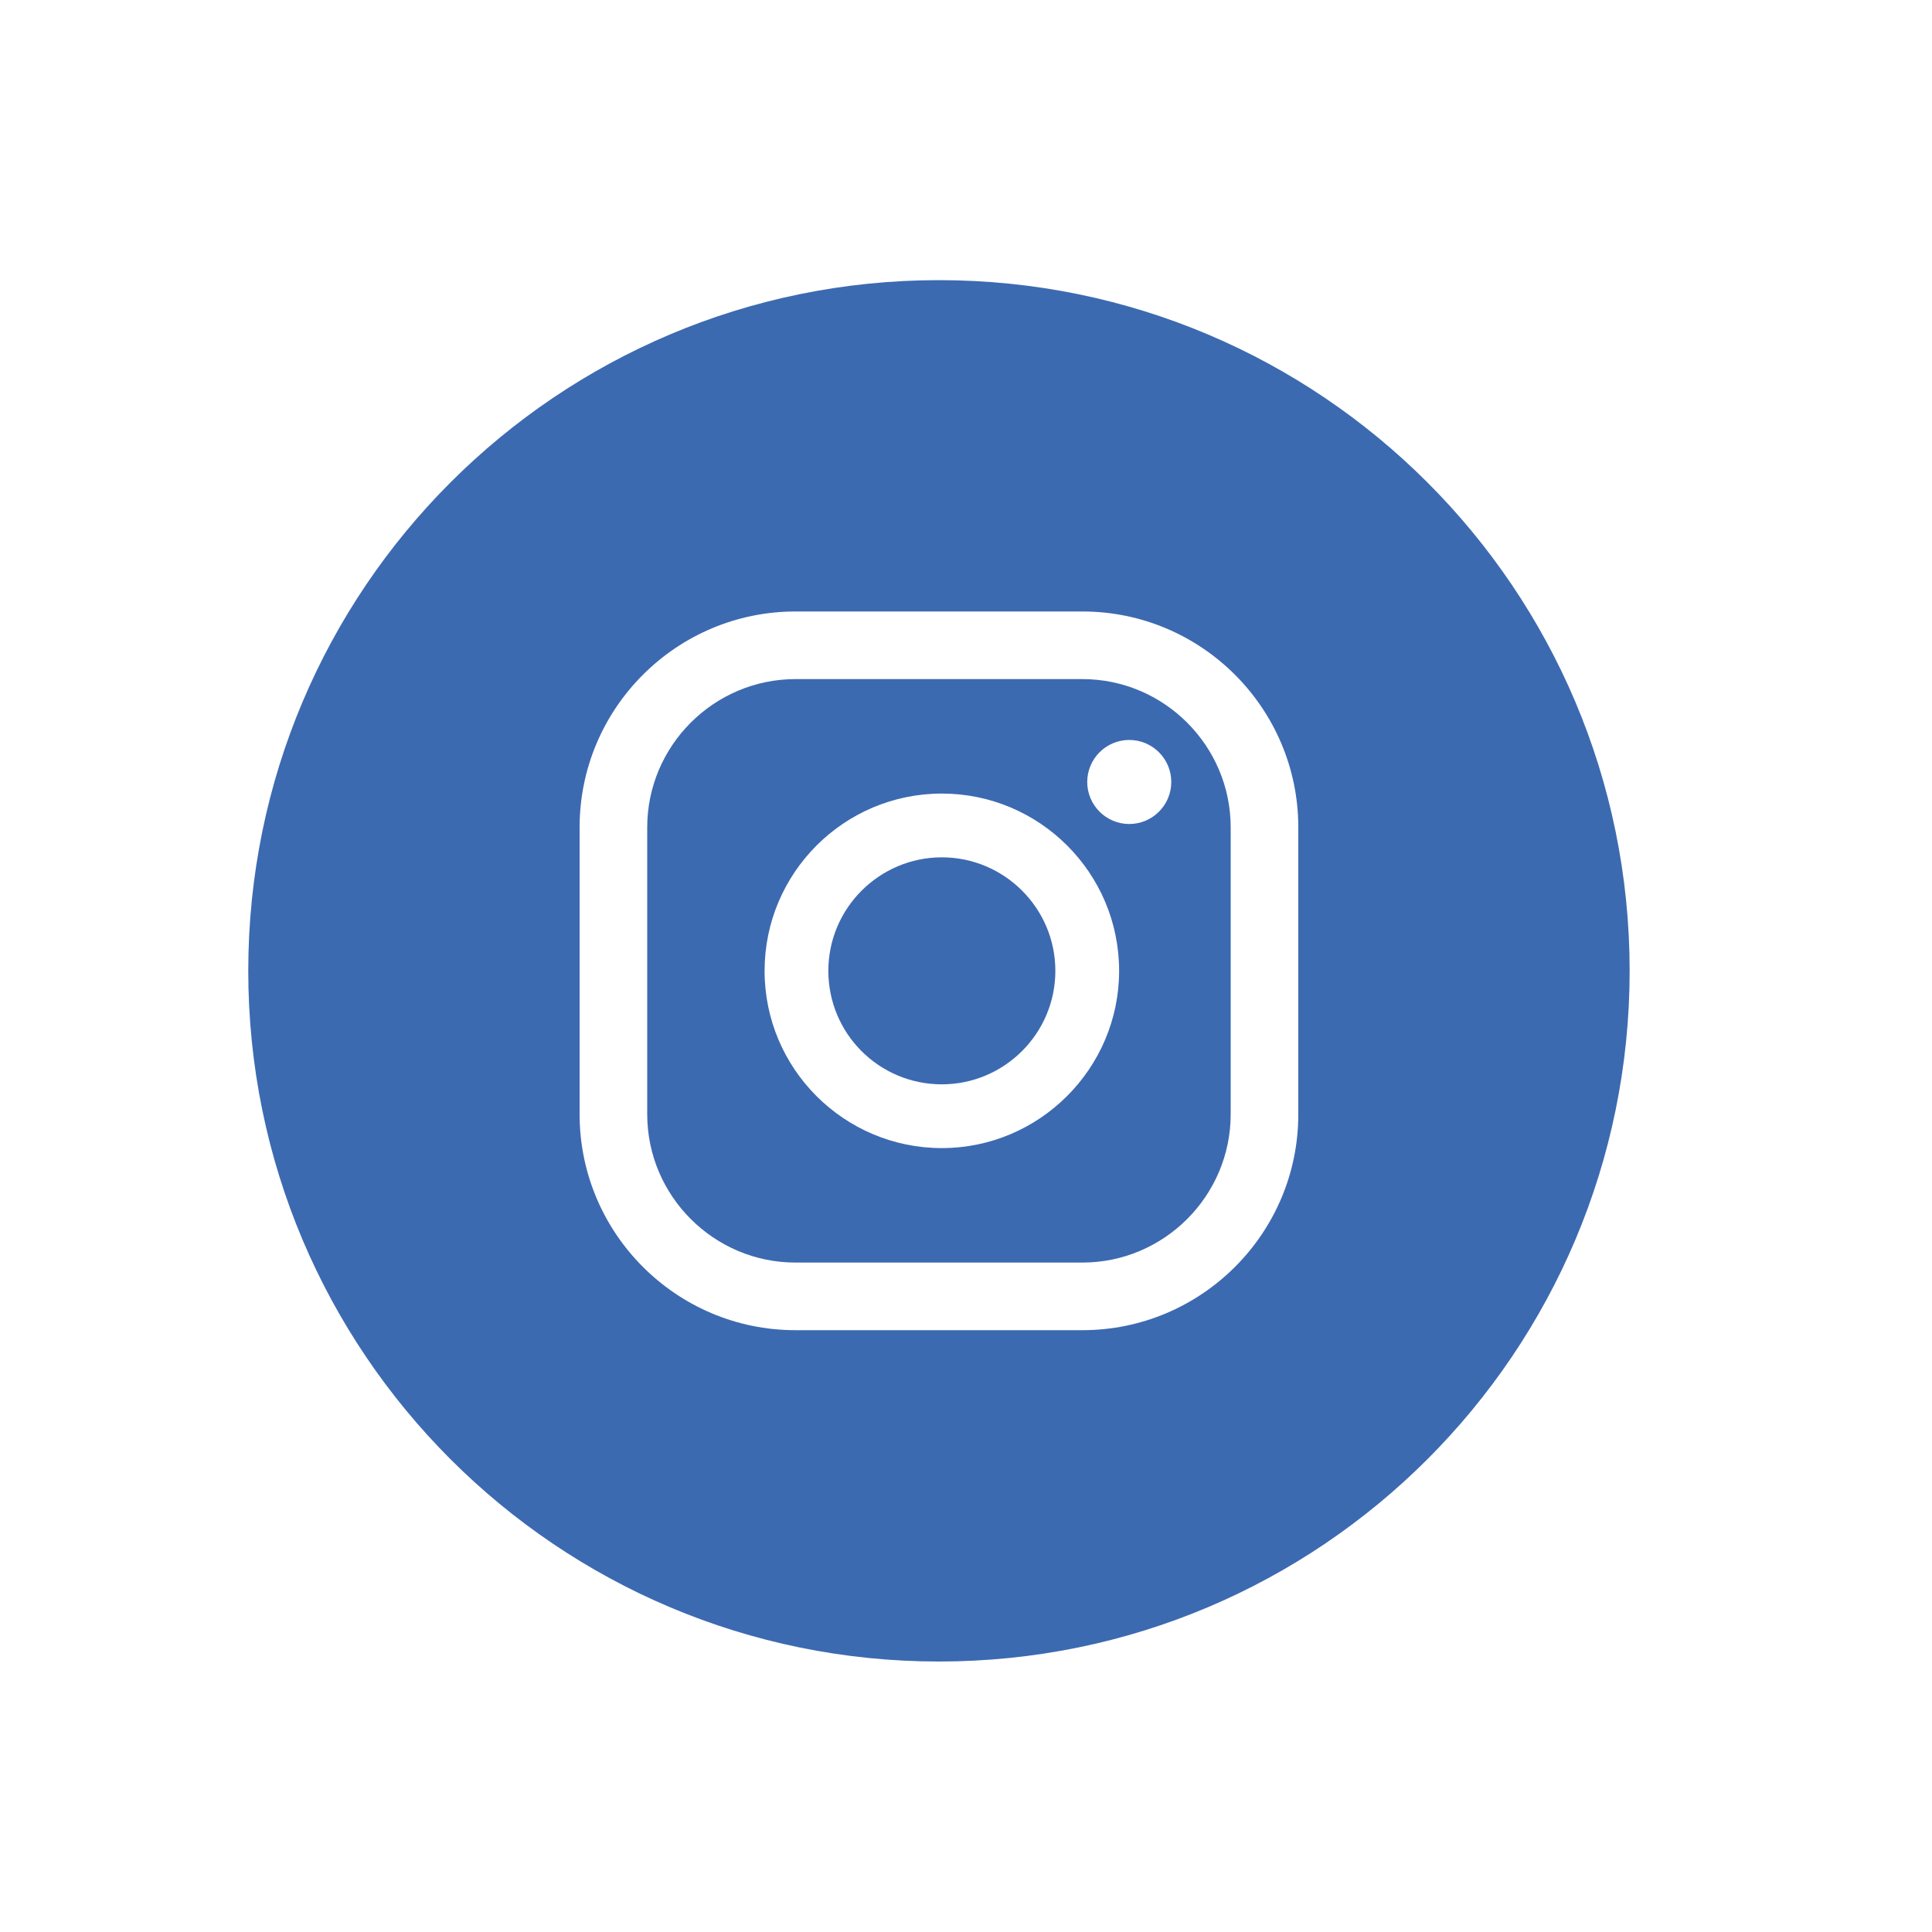
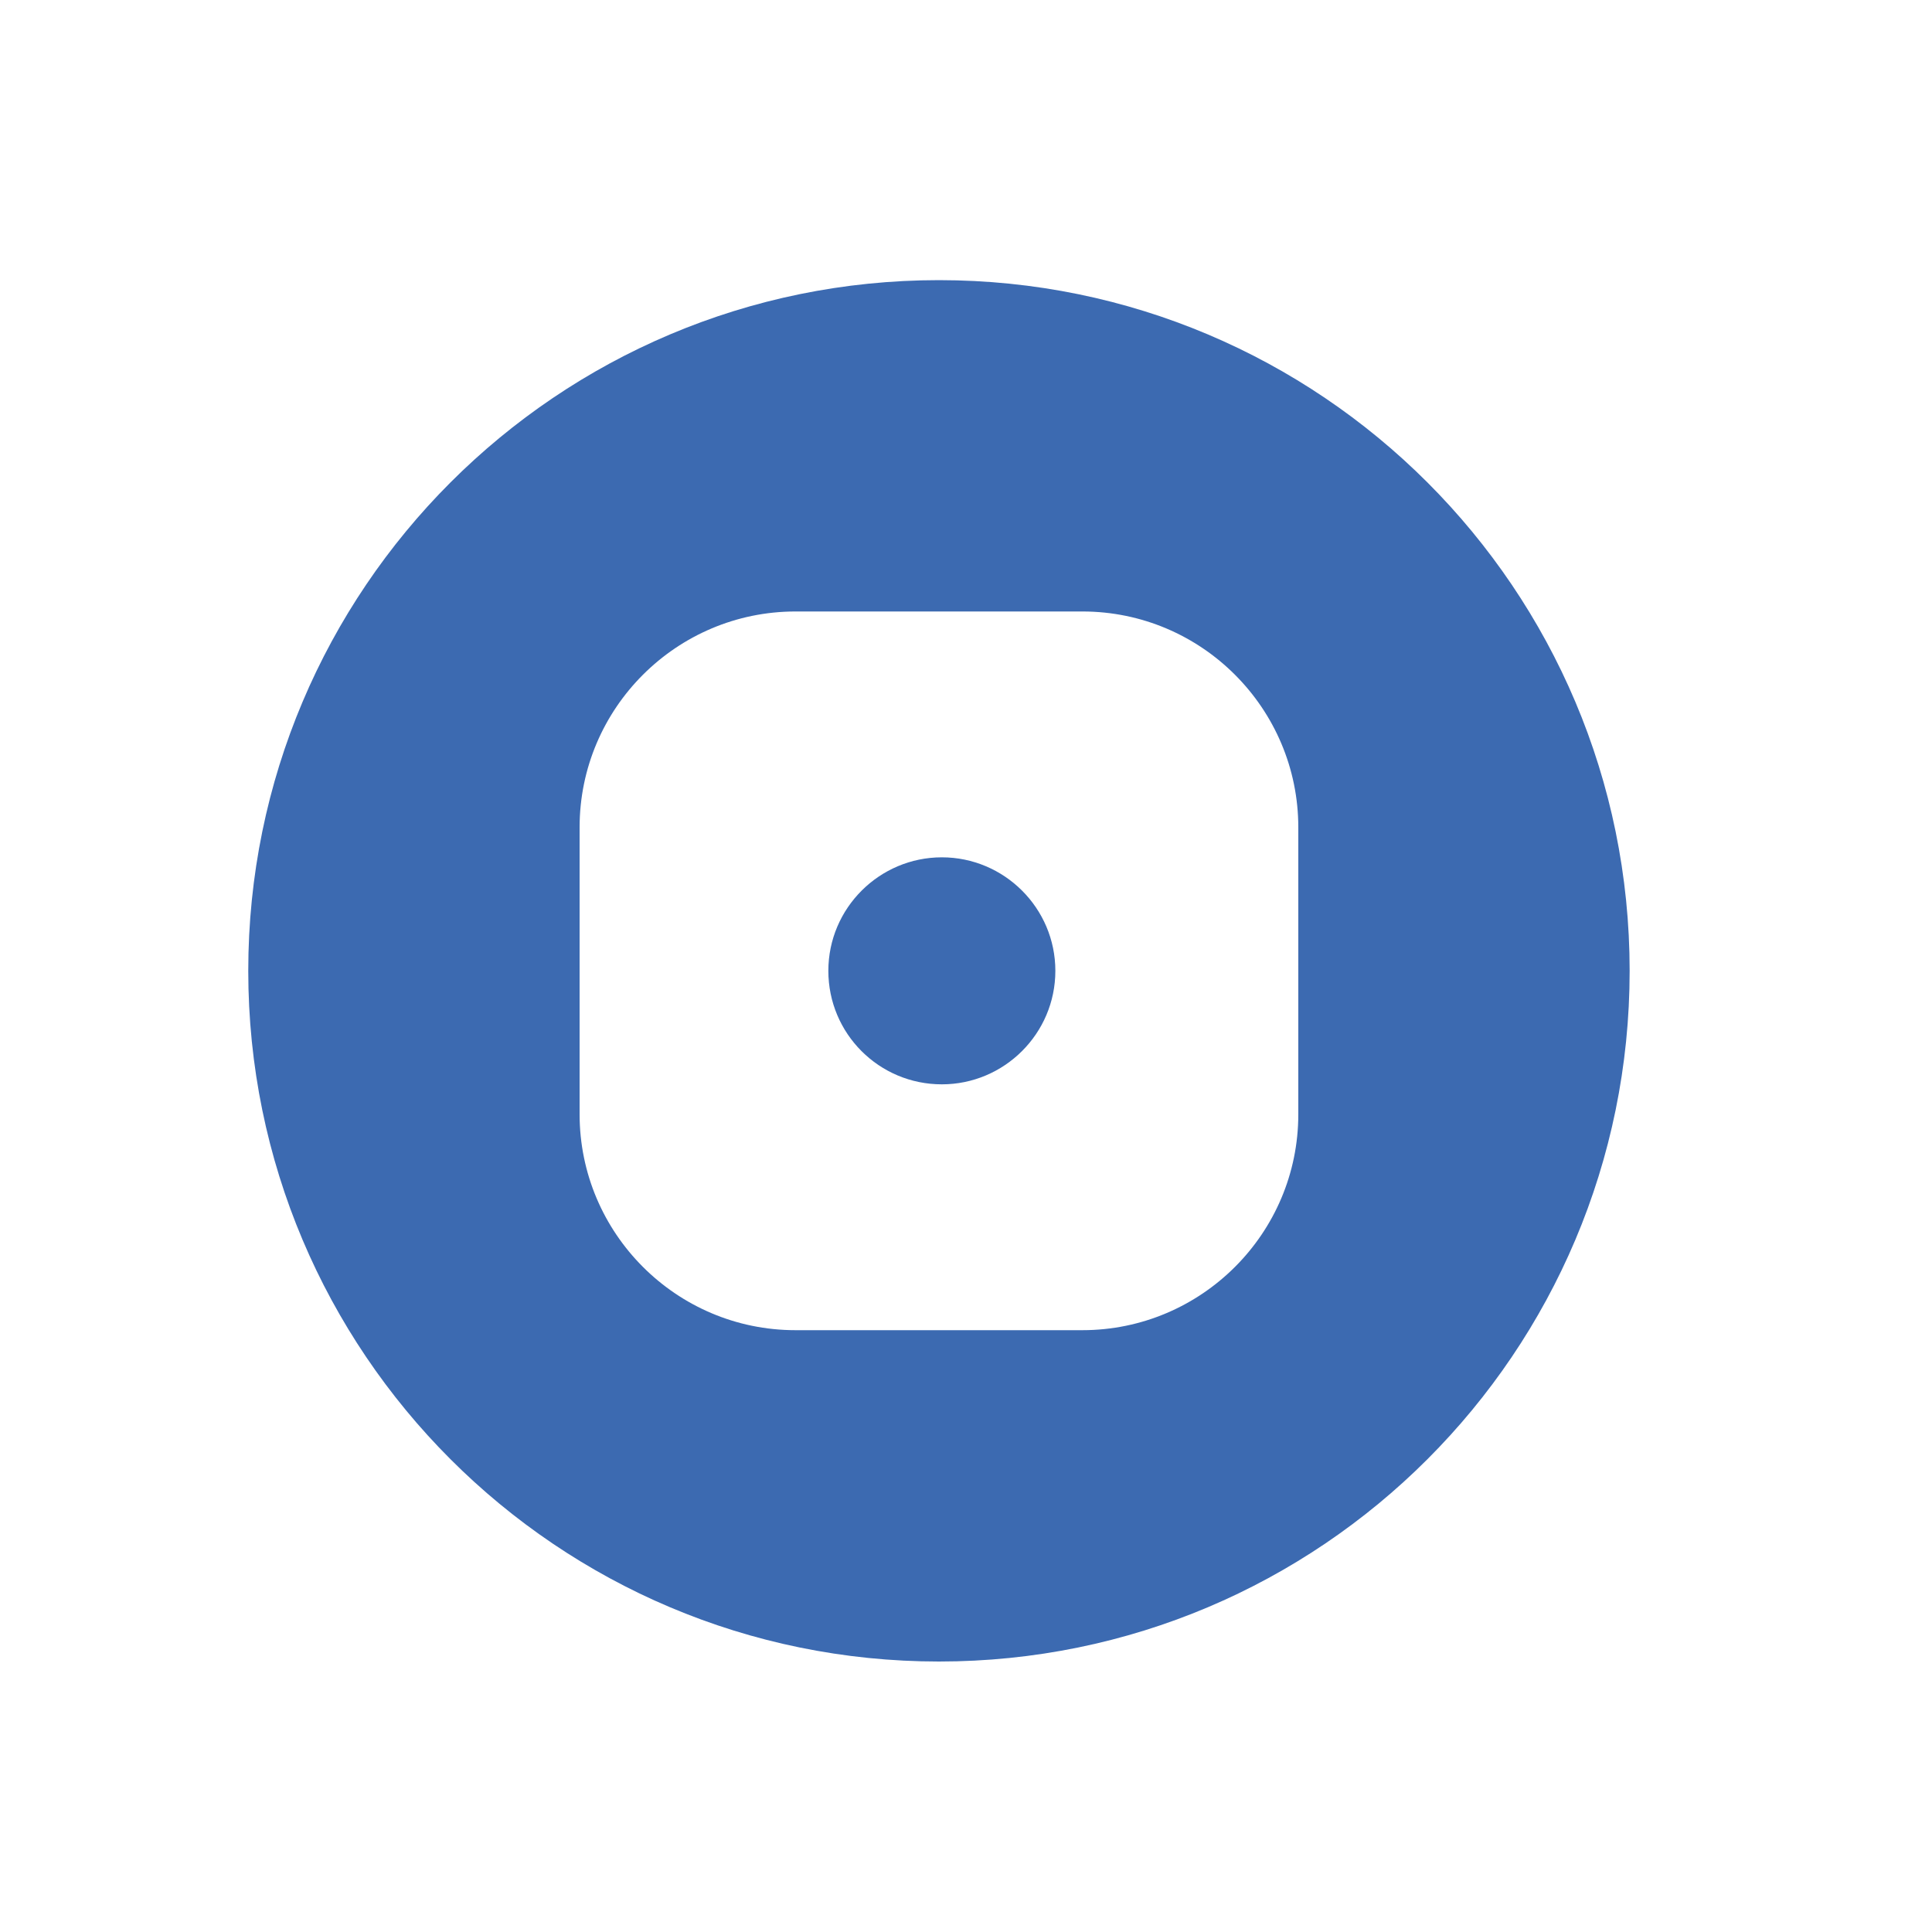
<svg xmlns="http://www.w3.org/2000/svg" version="1.1" id="Capa_1" x="0px" y="0px" viewBox="0 0 400 400" style="enable-background:new 0 0 400 400;" xml:space="preserve">
  <style type="text/css">
	.st0{fill:#3C6AB1;}
</style>
  <g>
-     <path class="st0" d="M224.1,140.6h-59.4c-16.9,0-30.7,13.8-30.7,30.7v59.4c0,16.9,13.8,30.7,30.7,30.7h59.4   c16.9,0,30.7-13.8,30.7-30.7v-59.4C254.8,154.4,241,140.6,224.1,140.6z M195,237.7c-20.2,0-36.7-16.4-36.7-36.7   c0-20.2,16.4-36.7,36.7-36.7c20.2,0,36.7,16.4,36.7,36.7C231.7,221.2,215.2,237.7,195,237.7z M233.8,170.6c-4.8,0-8.7-3.9-8.7-8.7   c0-4.8,3.9-8.7,8.7-8.7c4.8,0,8.7,3.9,8.7,8.7C242.5,166.7,238.6,170.6,233.8,170.6z" />
    <path class="st0" d="M195,177.5c-12.9,0-23.5,10.5-23.5,23.5s10.5,23.5,23.5,23.5c12.9,0,23.5-10.5,23.5-23.5   S207.9,177.5,195,177.5z" />
    <path class="st0" d="M194.4,58c-79,0-143,64-143,143s64,143,143,143s143-64,143-143S273.4,58,194.4,58z M268.8,230.7   c0,24.7-20.1,44.7-44.7,44.7h-59.4c-24.7,0-44.7-20.1-44.7-44.7v-59.4c0-24.7,20.1-44.7,44.7-44.7h59.4c24.7,0,44.7,20.1,44.7,44.7   V230.7z" />
  </g>
</svg>